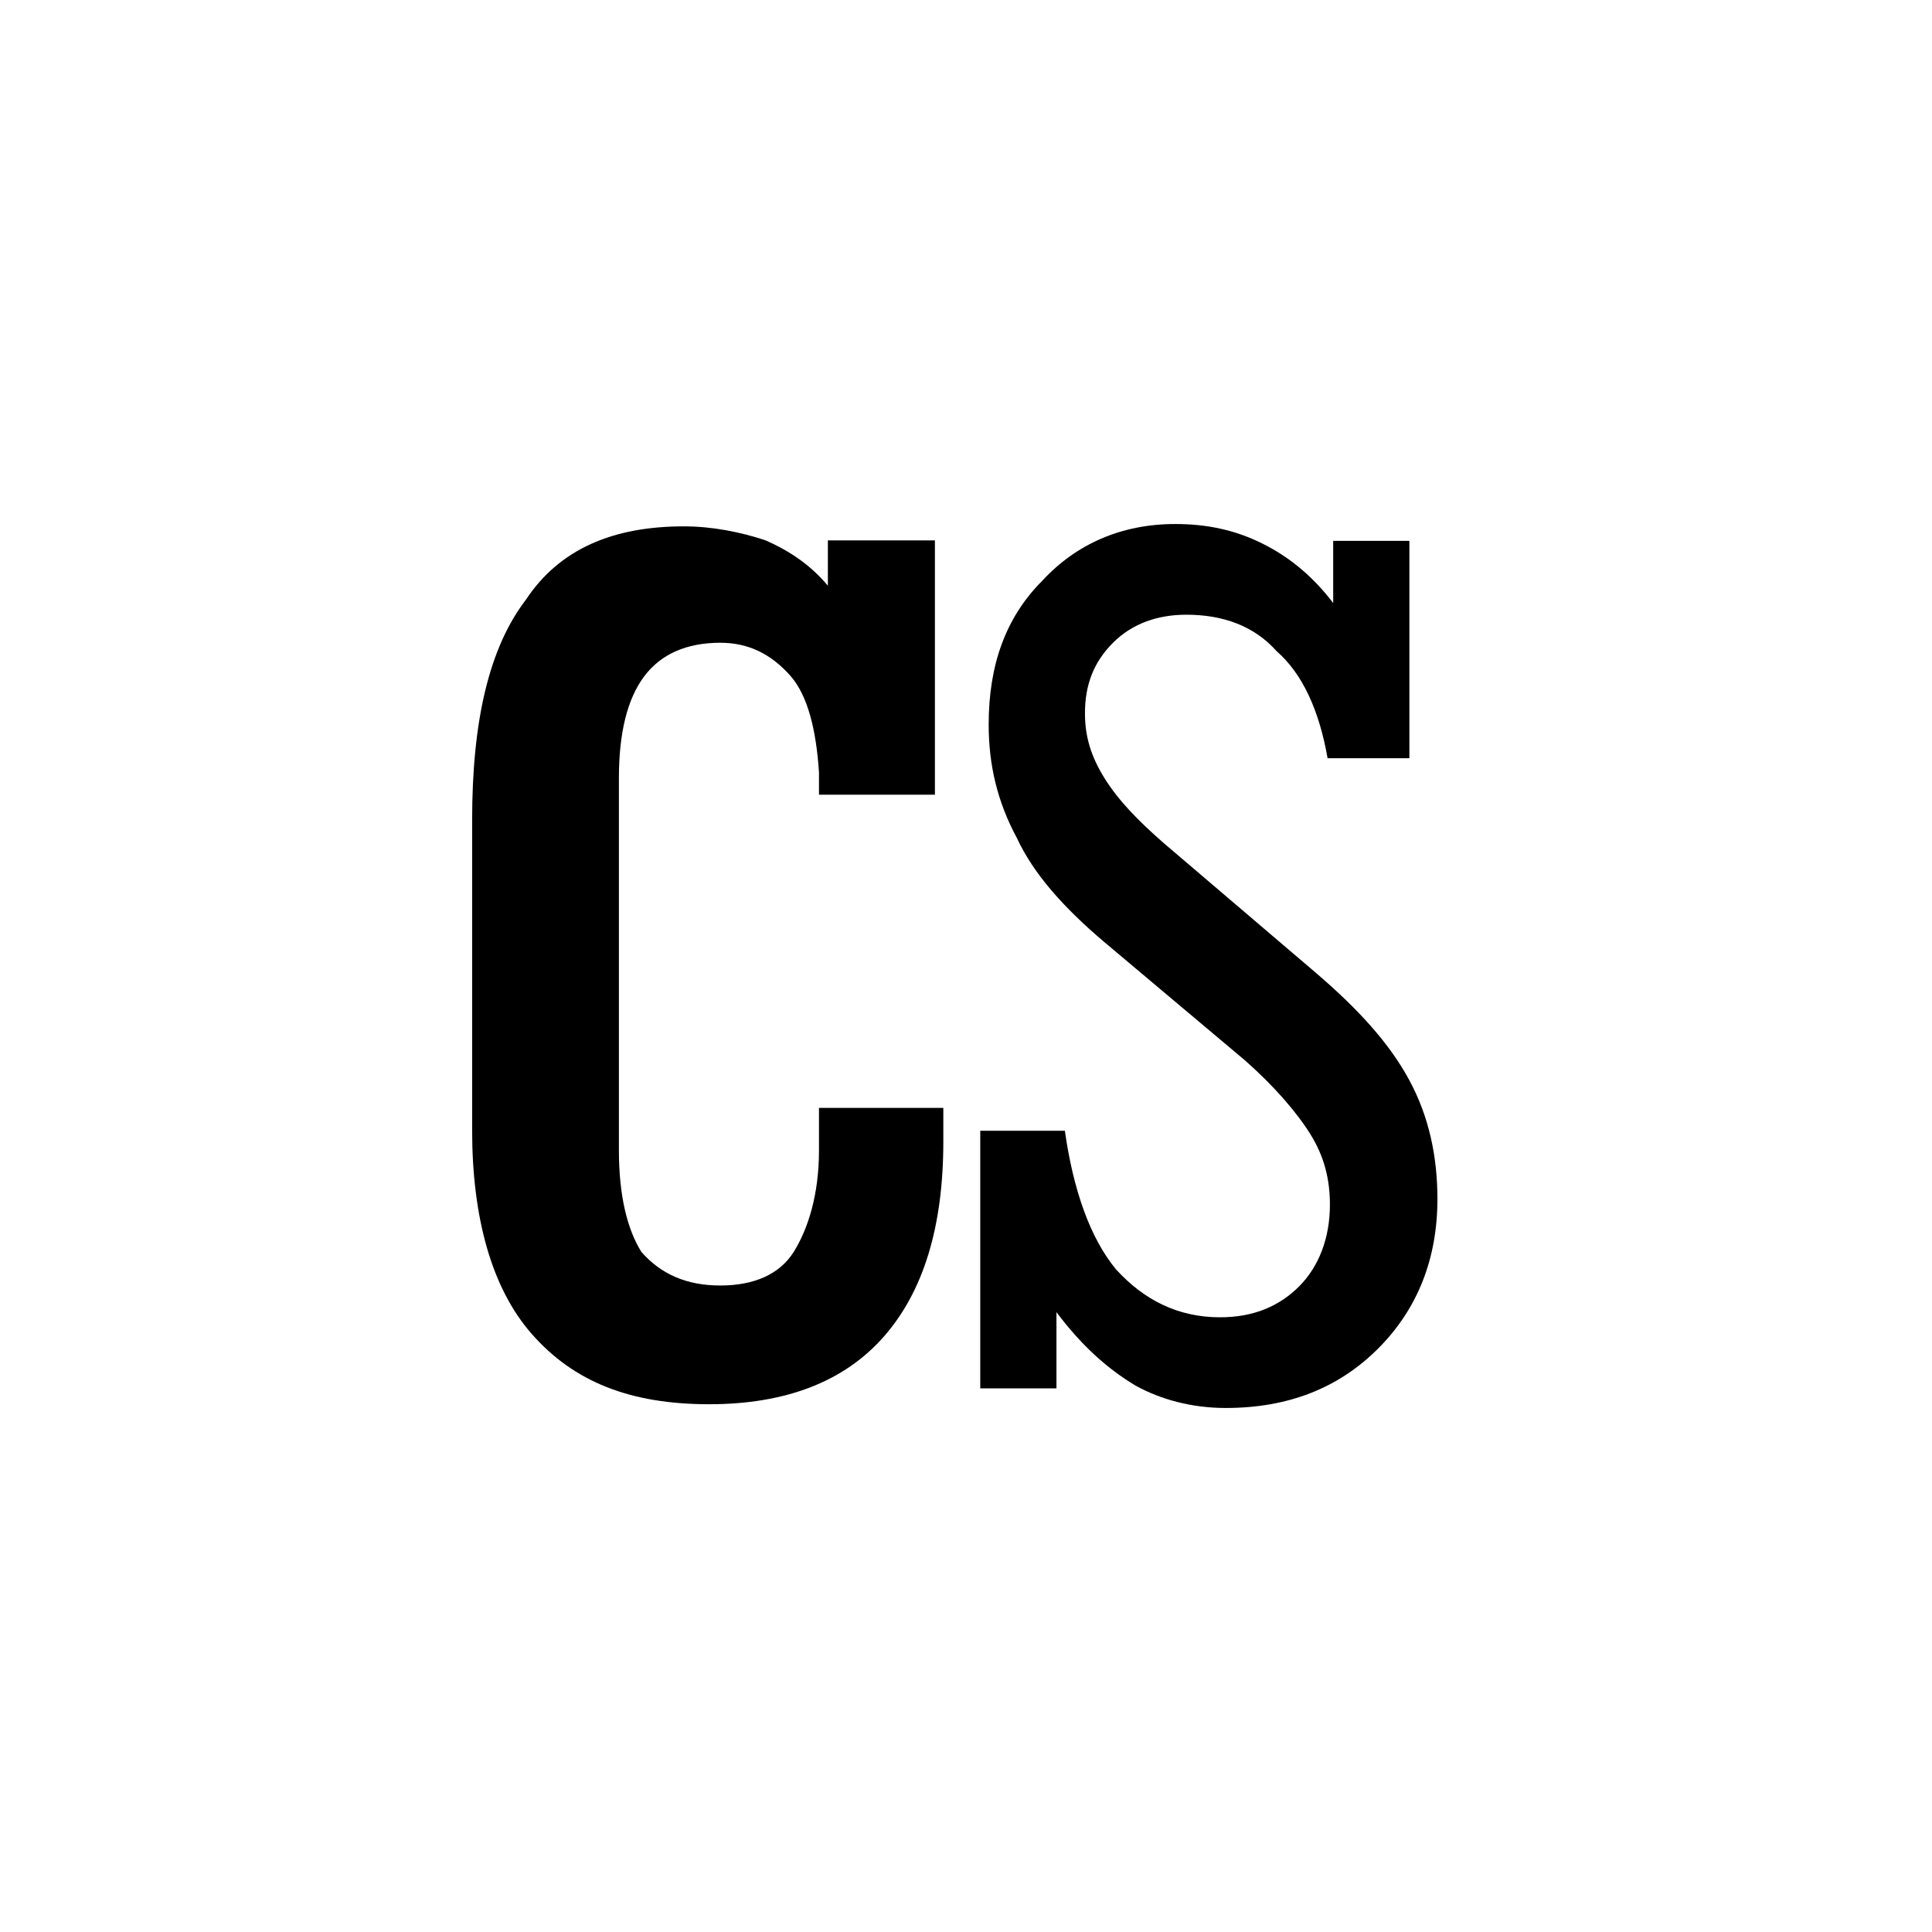
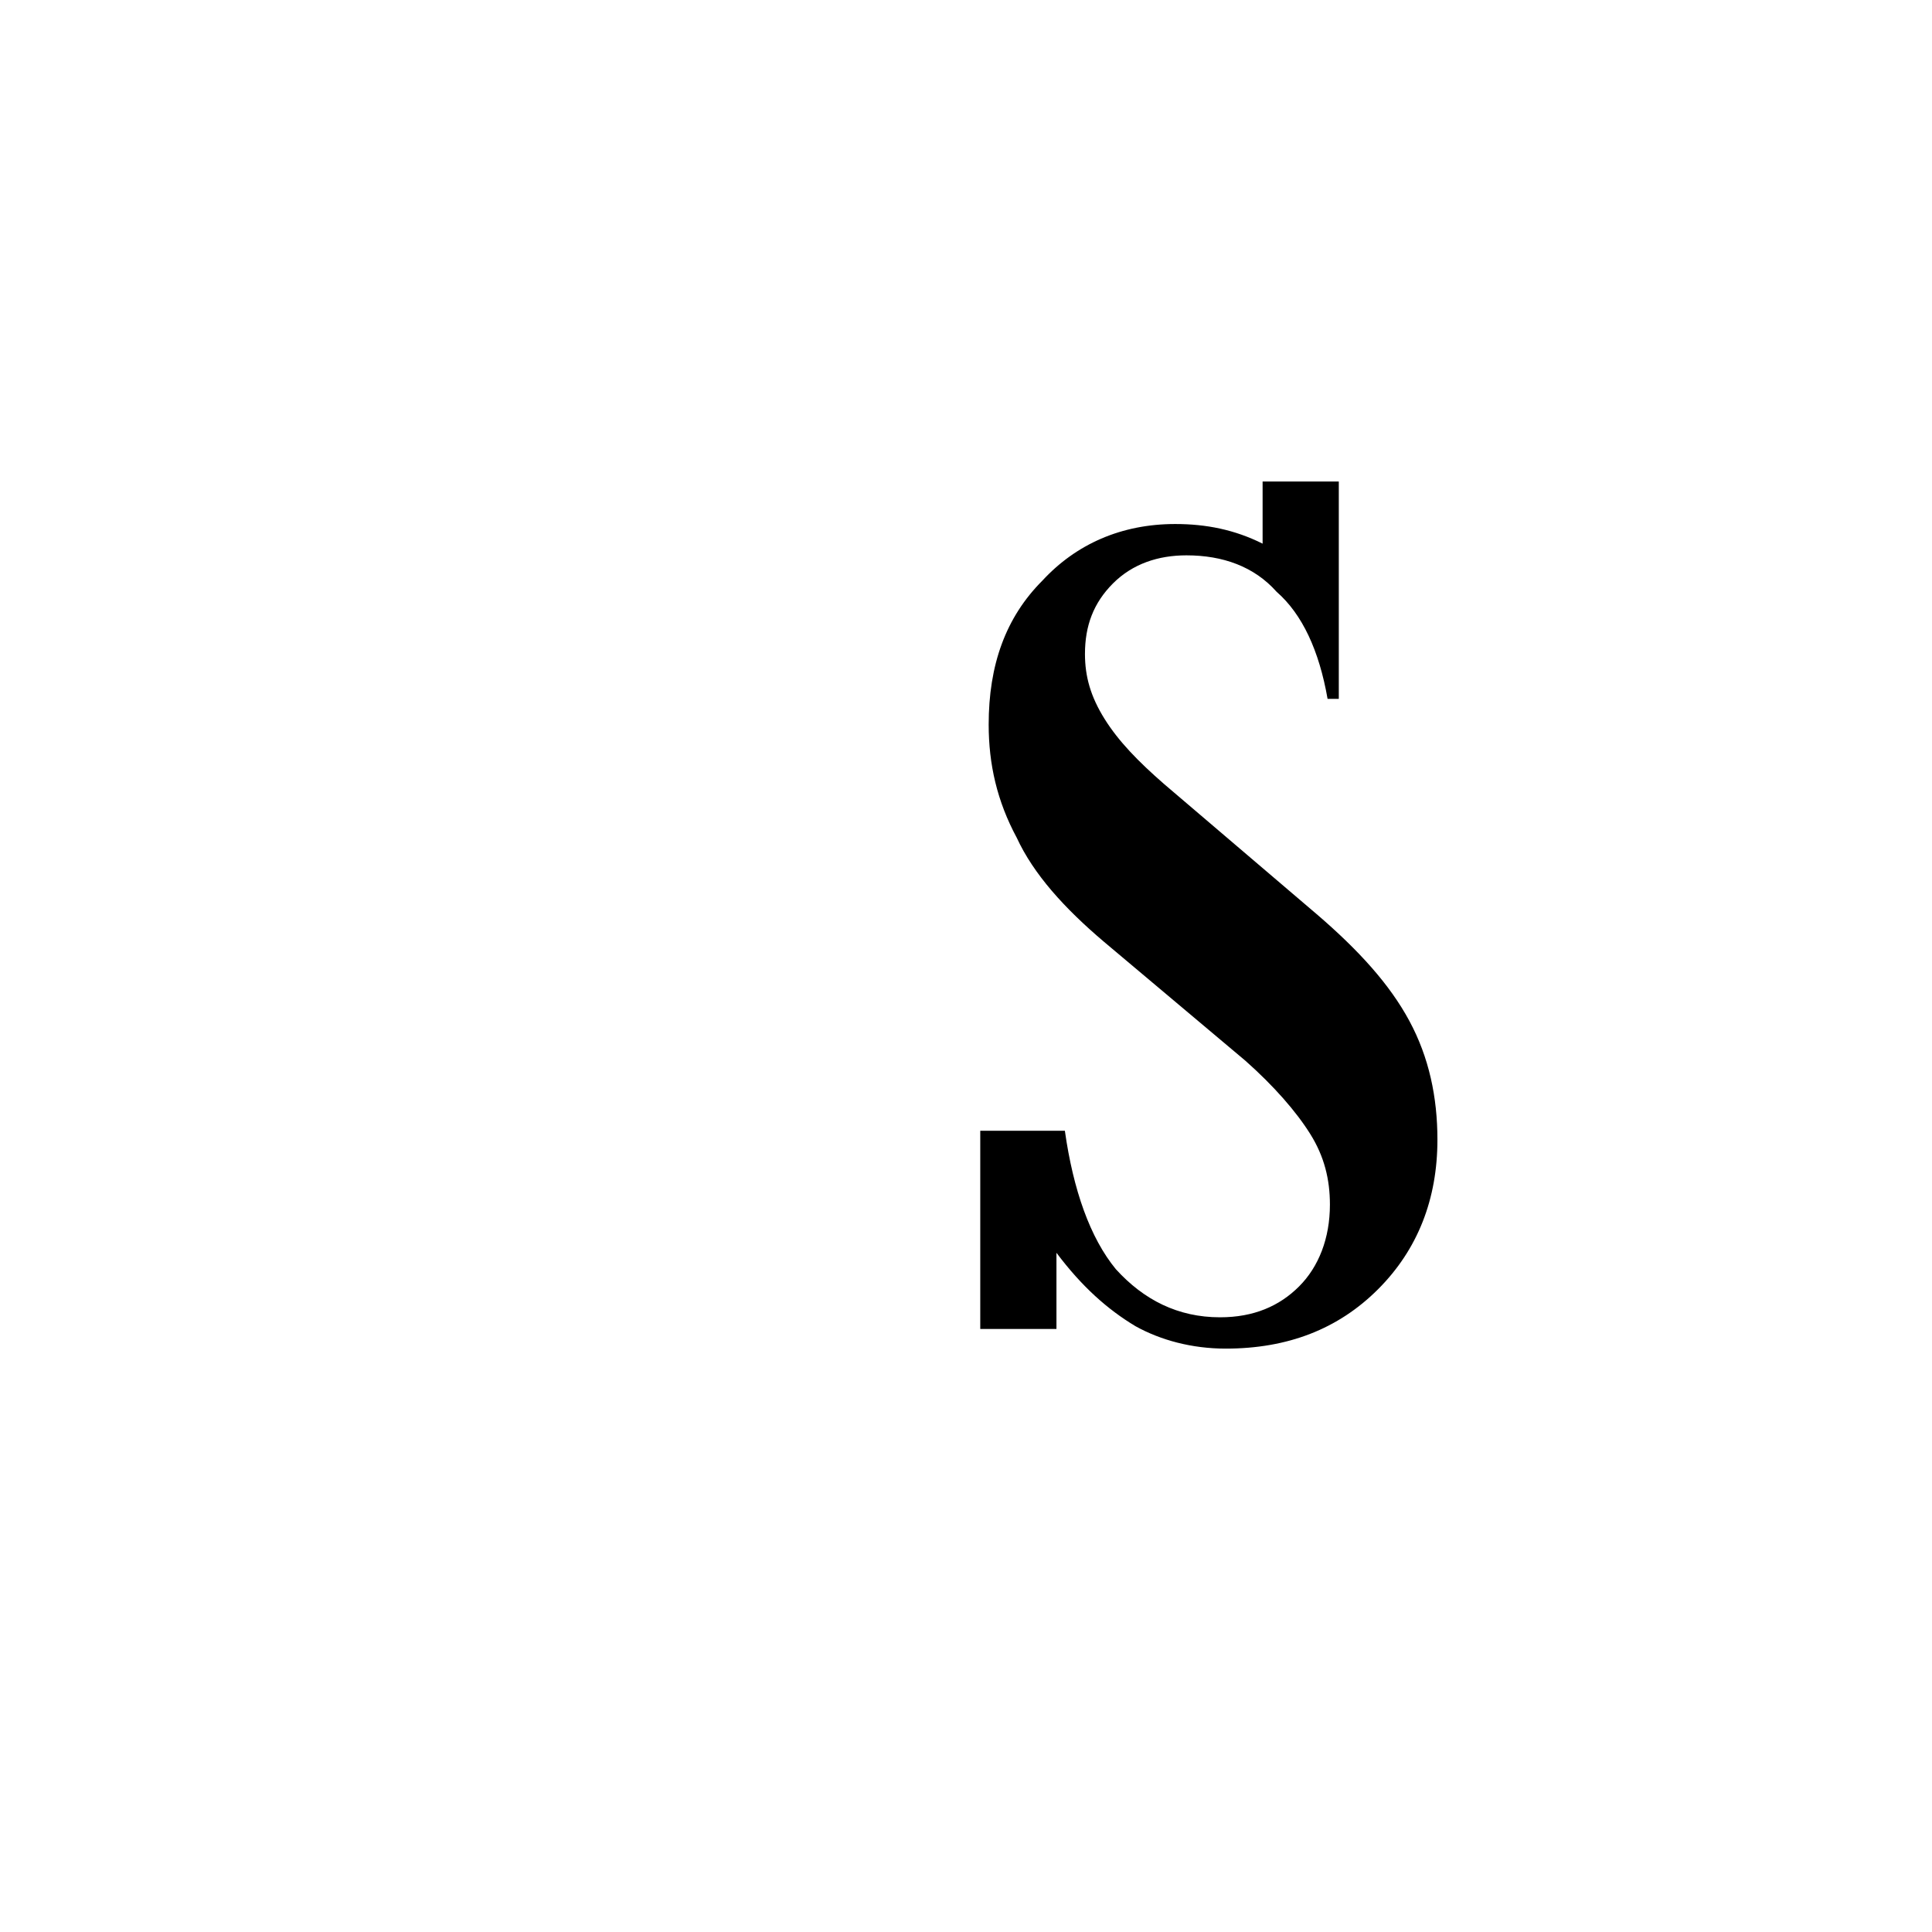
<svg xmlns="http://www.w3.org/2000/svg" version="1.1" id="Layer_1" x="0px" y="0px" viewBox="0 0 413.3 413.3" style="enable-background:new 0 0 413.3 413.3;" xml:space="preserve">
-   <path d="M201.8,237v7.2c0,18.1-4.2,32-12.7,41.7s-21.1,14.5-37.4,14.5c-16.9,0-29-4.8-38-15.1c-8.5-9.7-12.7-24.8-12.7-43.5v-66.4  c0-21.1,3.6-36.8,11.5-47.1c7.2-10.9,18.7-15.7,33.8-15.7c6,0,12.1,1.2,17.5,3c5.4,2.4,9.7,5.4,13.3,9.7v-9.7H200V170h-24.8v-4.8  c-0.6-9.1-2.4-16.3-6-20.5c-4.2-4.8-9.1-7.2-15.1-7.2c-7.2,0-12.7,2.4-16.3,7.2s-5.4,12.1-5.4,21.7v79.7c0,9.7,1.8,16.9,4.8,21.7  c4.2,4.8,9.7,7.2,16.9,7.2s12.7-2.4,15.7-7.2c3-4.8,5.4-12.1,5.4-21.7V237C175.3,237,201.8,237,201.8,237z" />
-   <path d="M209.7,296.8v-54.9h18.1c1.8,12.7,5.4,22.9,10.9,29.6c6,6.6,13.3,10.3,22.3,10.3c7.2,0,12.7-2.4,16.9-6.6s6.6-10.3,6.6-17.5  c0-5.4-1.2-10.3-4.2-15.1c-3-4.8-7.8-10.3-13.9-15.7l-30.2-25.4c-8.5-7.2-15.1-14.5-18.7-22.3c-4.2-7.8-6-15.7-6-24.2  c0-12.7,3.6-22.9,11.5-30.8c7.2-7.8,16.9-12.1,28.4-12.1c6.6,0,12.7,1.2,18.7,4.2s10.9,7.2,15.1,12.7v-13.3h16.3v46.5H284  c-1.8-10.3-5.4-18.1-10.9-22.9c-4.8-5.4-11.5-7.8-19.3-7.8c-6,0-11.5,1.8-15.7,6s-6,9.1-6,15.1c0,4.8,1.2,9.1,4.2,13.9  s7.2,9.1,12.7,13.9l32.6,27.8c9.1,7.8,15.7,15.1,19.9,22.9s6,16.3,6,25.4c0,12.7-4.2,23.5-12.7,32c-8.5,8.5-19.3,12.7-32.6,12.7  c-7.2,0-13.9-1.8-19.3-4.8c-6-3.6-11.5-8.5-16.9-15.7v16.3H209.7z" />
+   <path d="M209.7,296.8v-54.9h18.1c1.8,12.7,5.4,22.9,10.9,29.6c6,6.6,13.3,10.3,22.3,10.3c7.2,0,12.7-2.4,16.9-6.6s6.6-10.3,6.6-17.5  c0-5.4-1.2-10.3-4.2-15.1c-3-4.8-7.8-10.3-13.9-15.7l-30.2-25.4c-8.5-7.2-15.1-14.5-18.7-22.3c-4.2-7.8-6-15.7-6-24.2  c0-12.7,3.6-22.9,11.5-30.8c7.2-7.8,16.9-12.1,28.4-12.1c6.6,0,12.7,1.2,18.7,4.2v-13.3h16.3v46.5H284  c-1.8-10.3-5.4-18.1-10.9-22.9c-4.8-5.4-11.5-7.8-19.3-7.8c-6,0-11.5,1.8-15.7,6s-6,9.1-6,15.1c0,4.8,1.2,9.1,4.2,13.9  s7.2,9.1,12.7,13.9l32.6,27.8c9.1,7.8,15.7,15.1,19.9,22.9s6,16.3,6,25.4c0,12.7-4.2,23.5-12.7,32c-8.5,8.5-19.3,12.7-32.6,12.7  c-7.2,0-13.9-1.8-19.3-4.8c-6-3.6-11.5-8.5-16.9-15.7v16.3H209.7z" />
</svg>